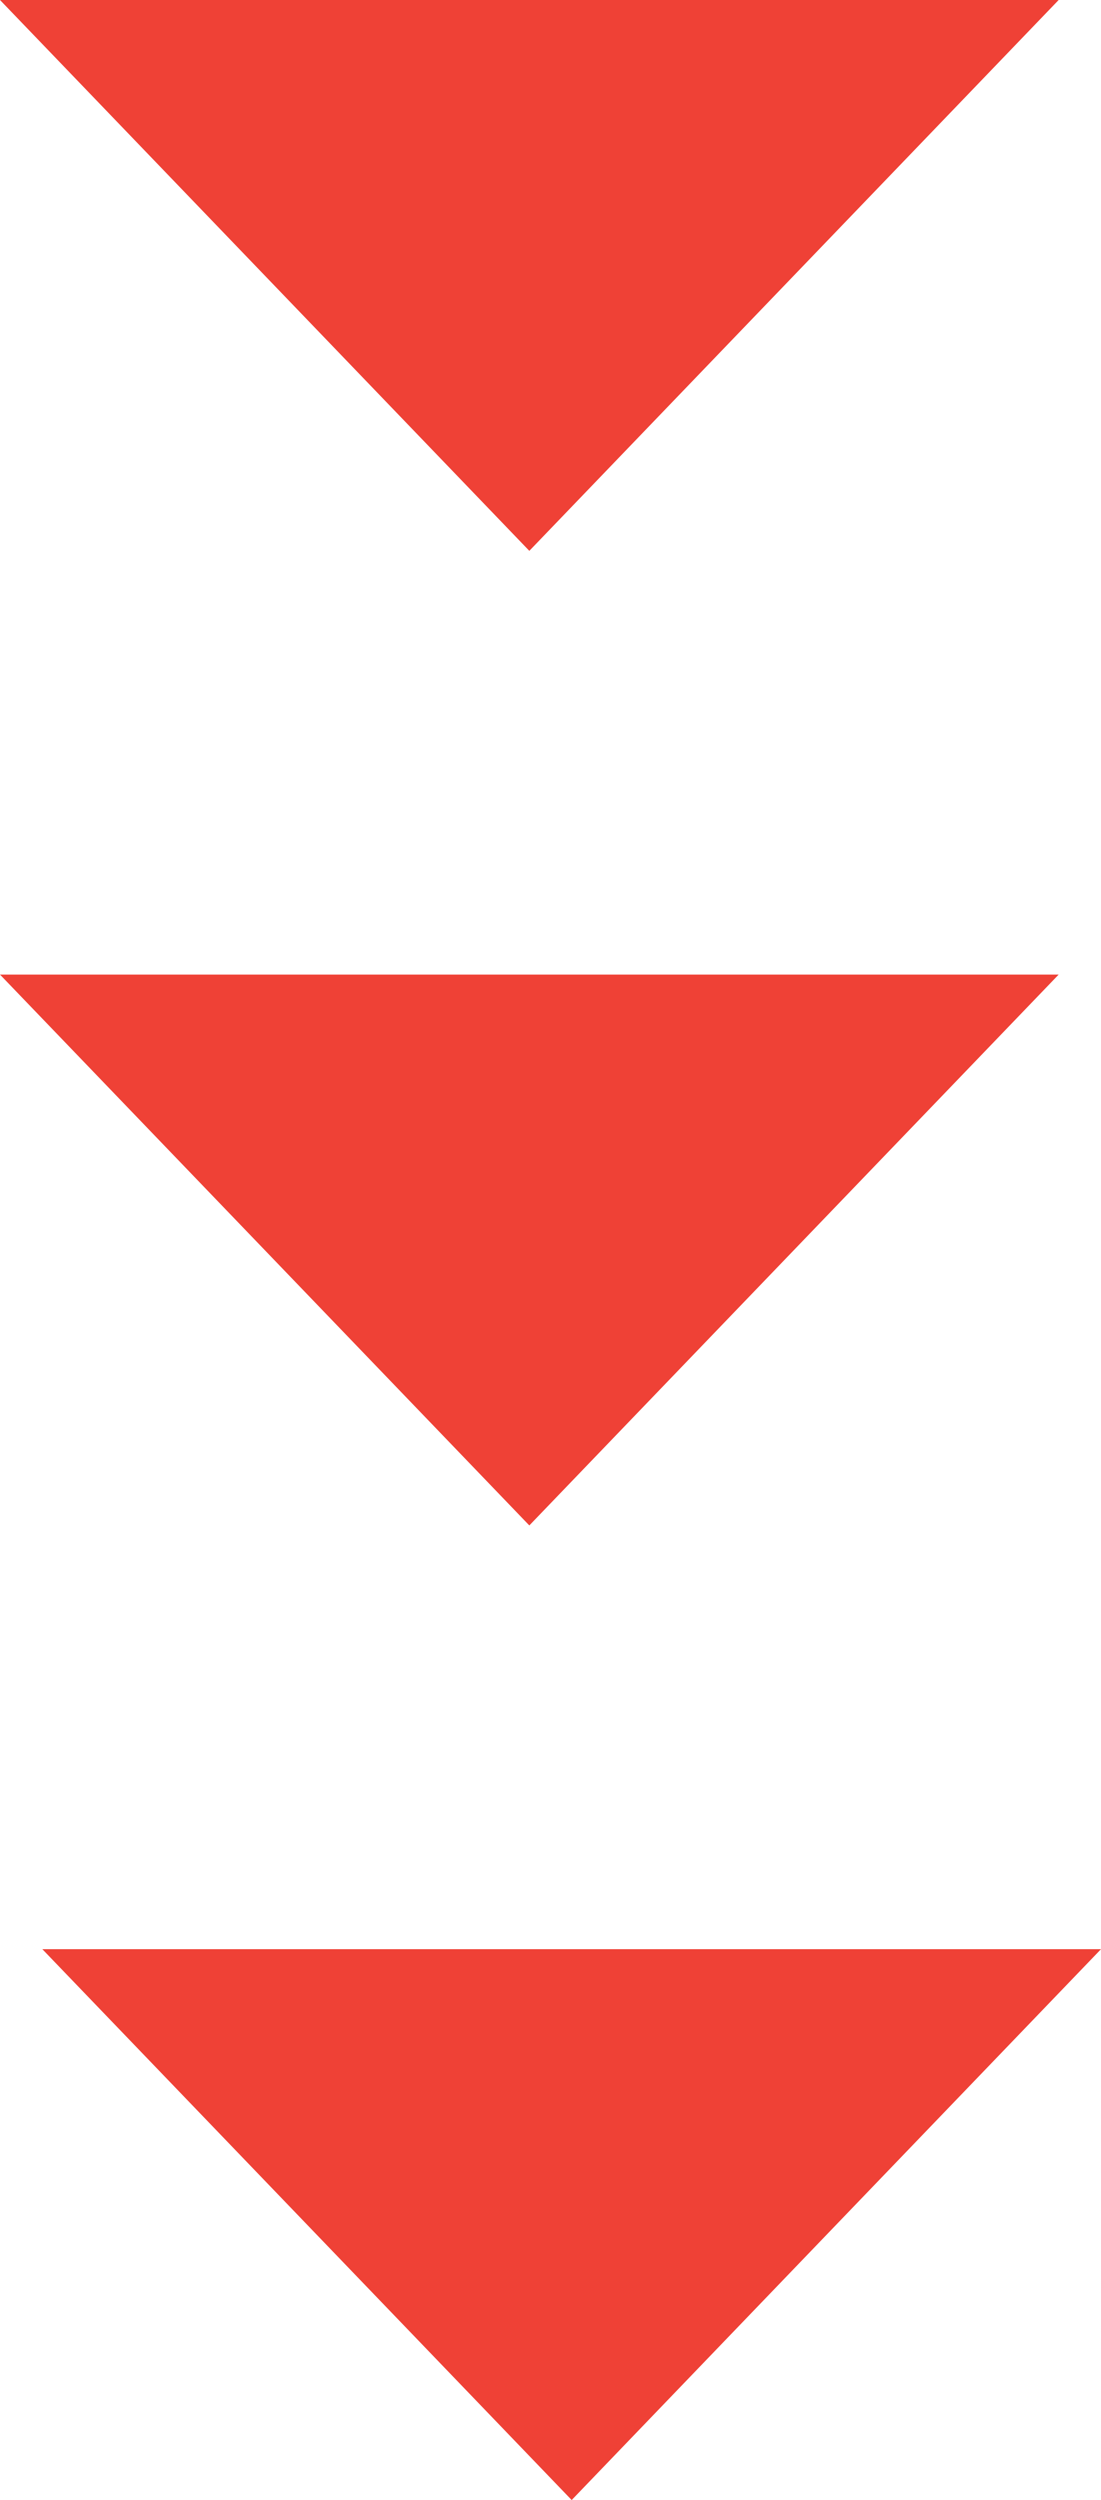
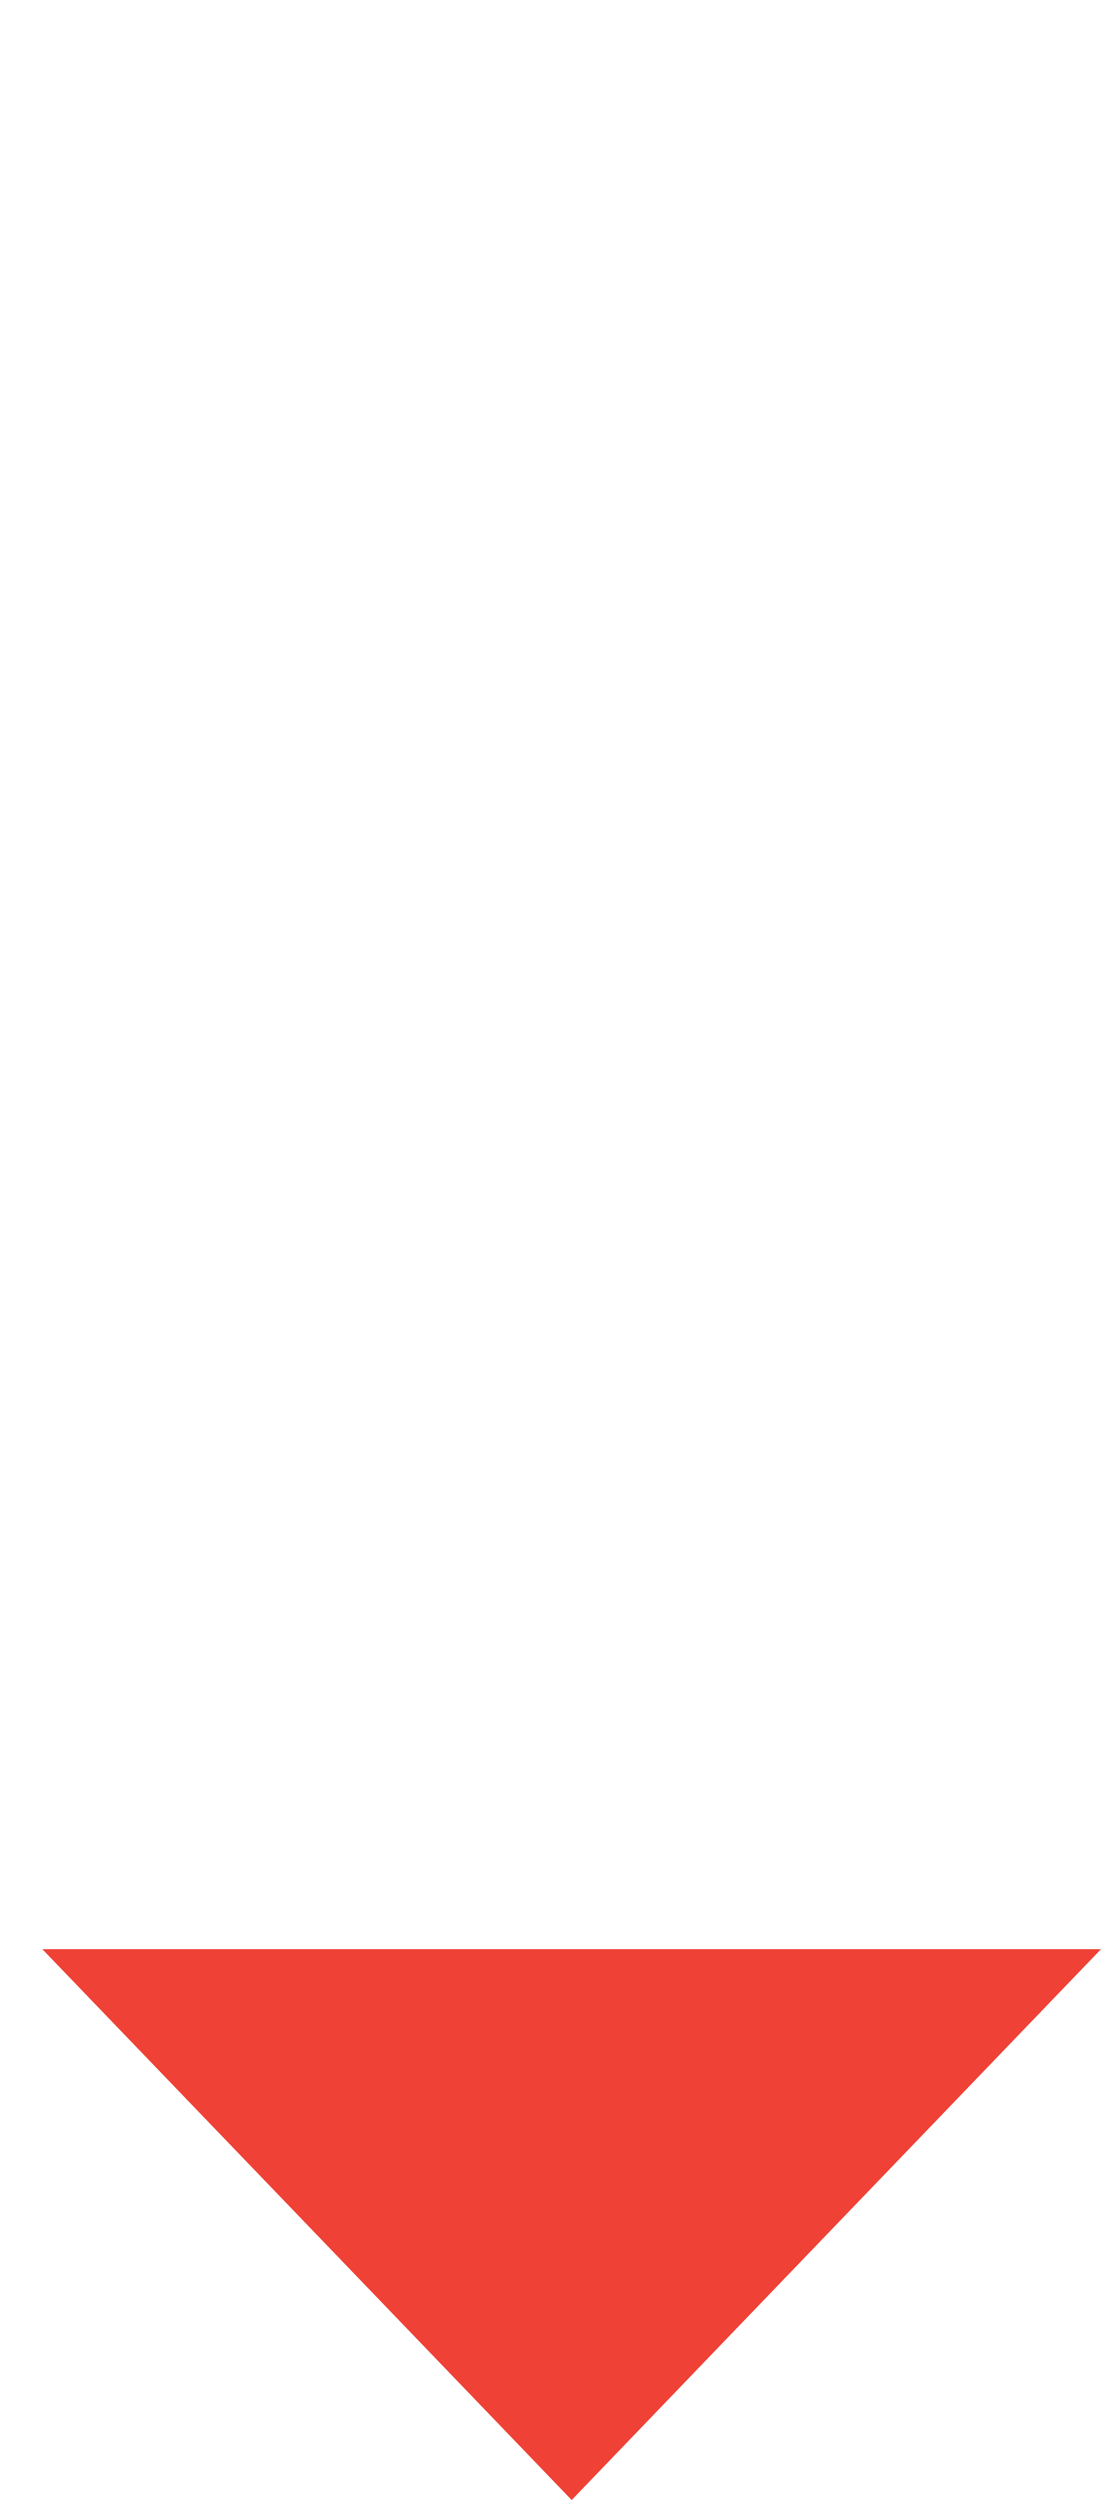
<svg xmlns="http://www.w3.org/2000/svg" width="26" height="59" viewBox="0 0 26 59">
  <g id="Group_5196" data-name="Group 5196" transform="translate(-582 -573)">
-     <path id="Triangle_4" data-name="Triangle 4" d="M594.5,586,582,573h25Z" fill="#ef4136" />
-     <path id="Triangle_4_copy" data-name="Triangle 4 copy" d="M594.5,609,582,596h25Z" fill="#ef4136" />
    <path id="Triangle_4_copy_2" data-name="Triangle 4 copy 2" d="M595.5,632,583,619h25Z" fill="#ef4136" />
  </g>
</svg>